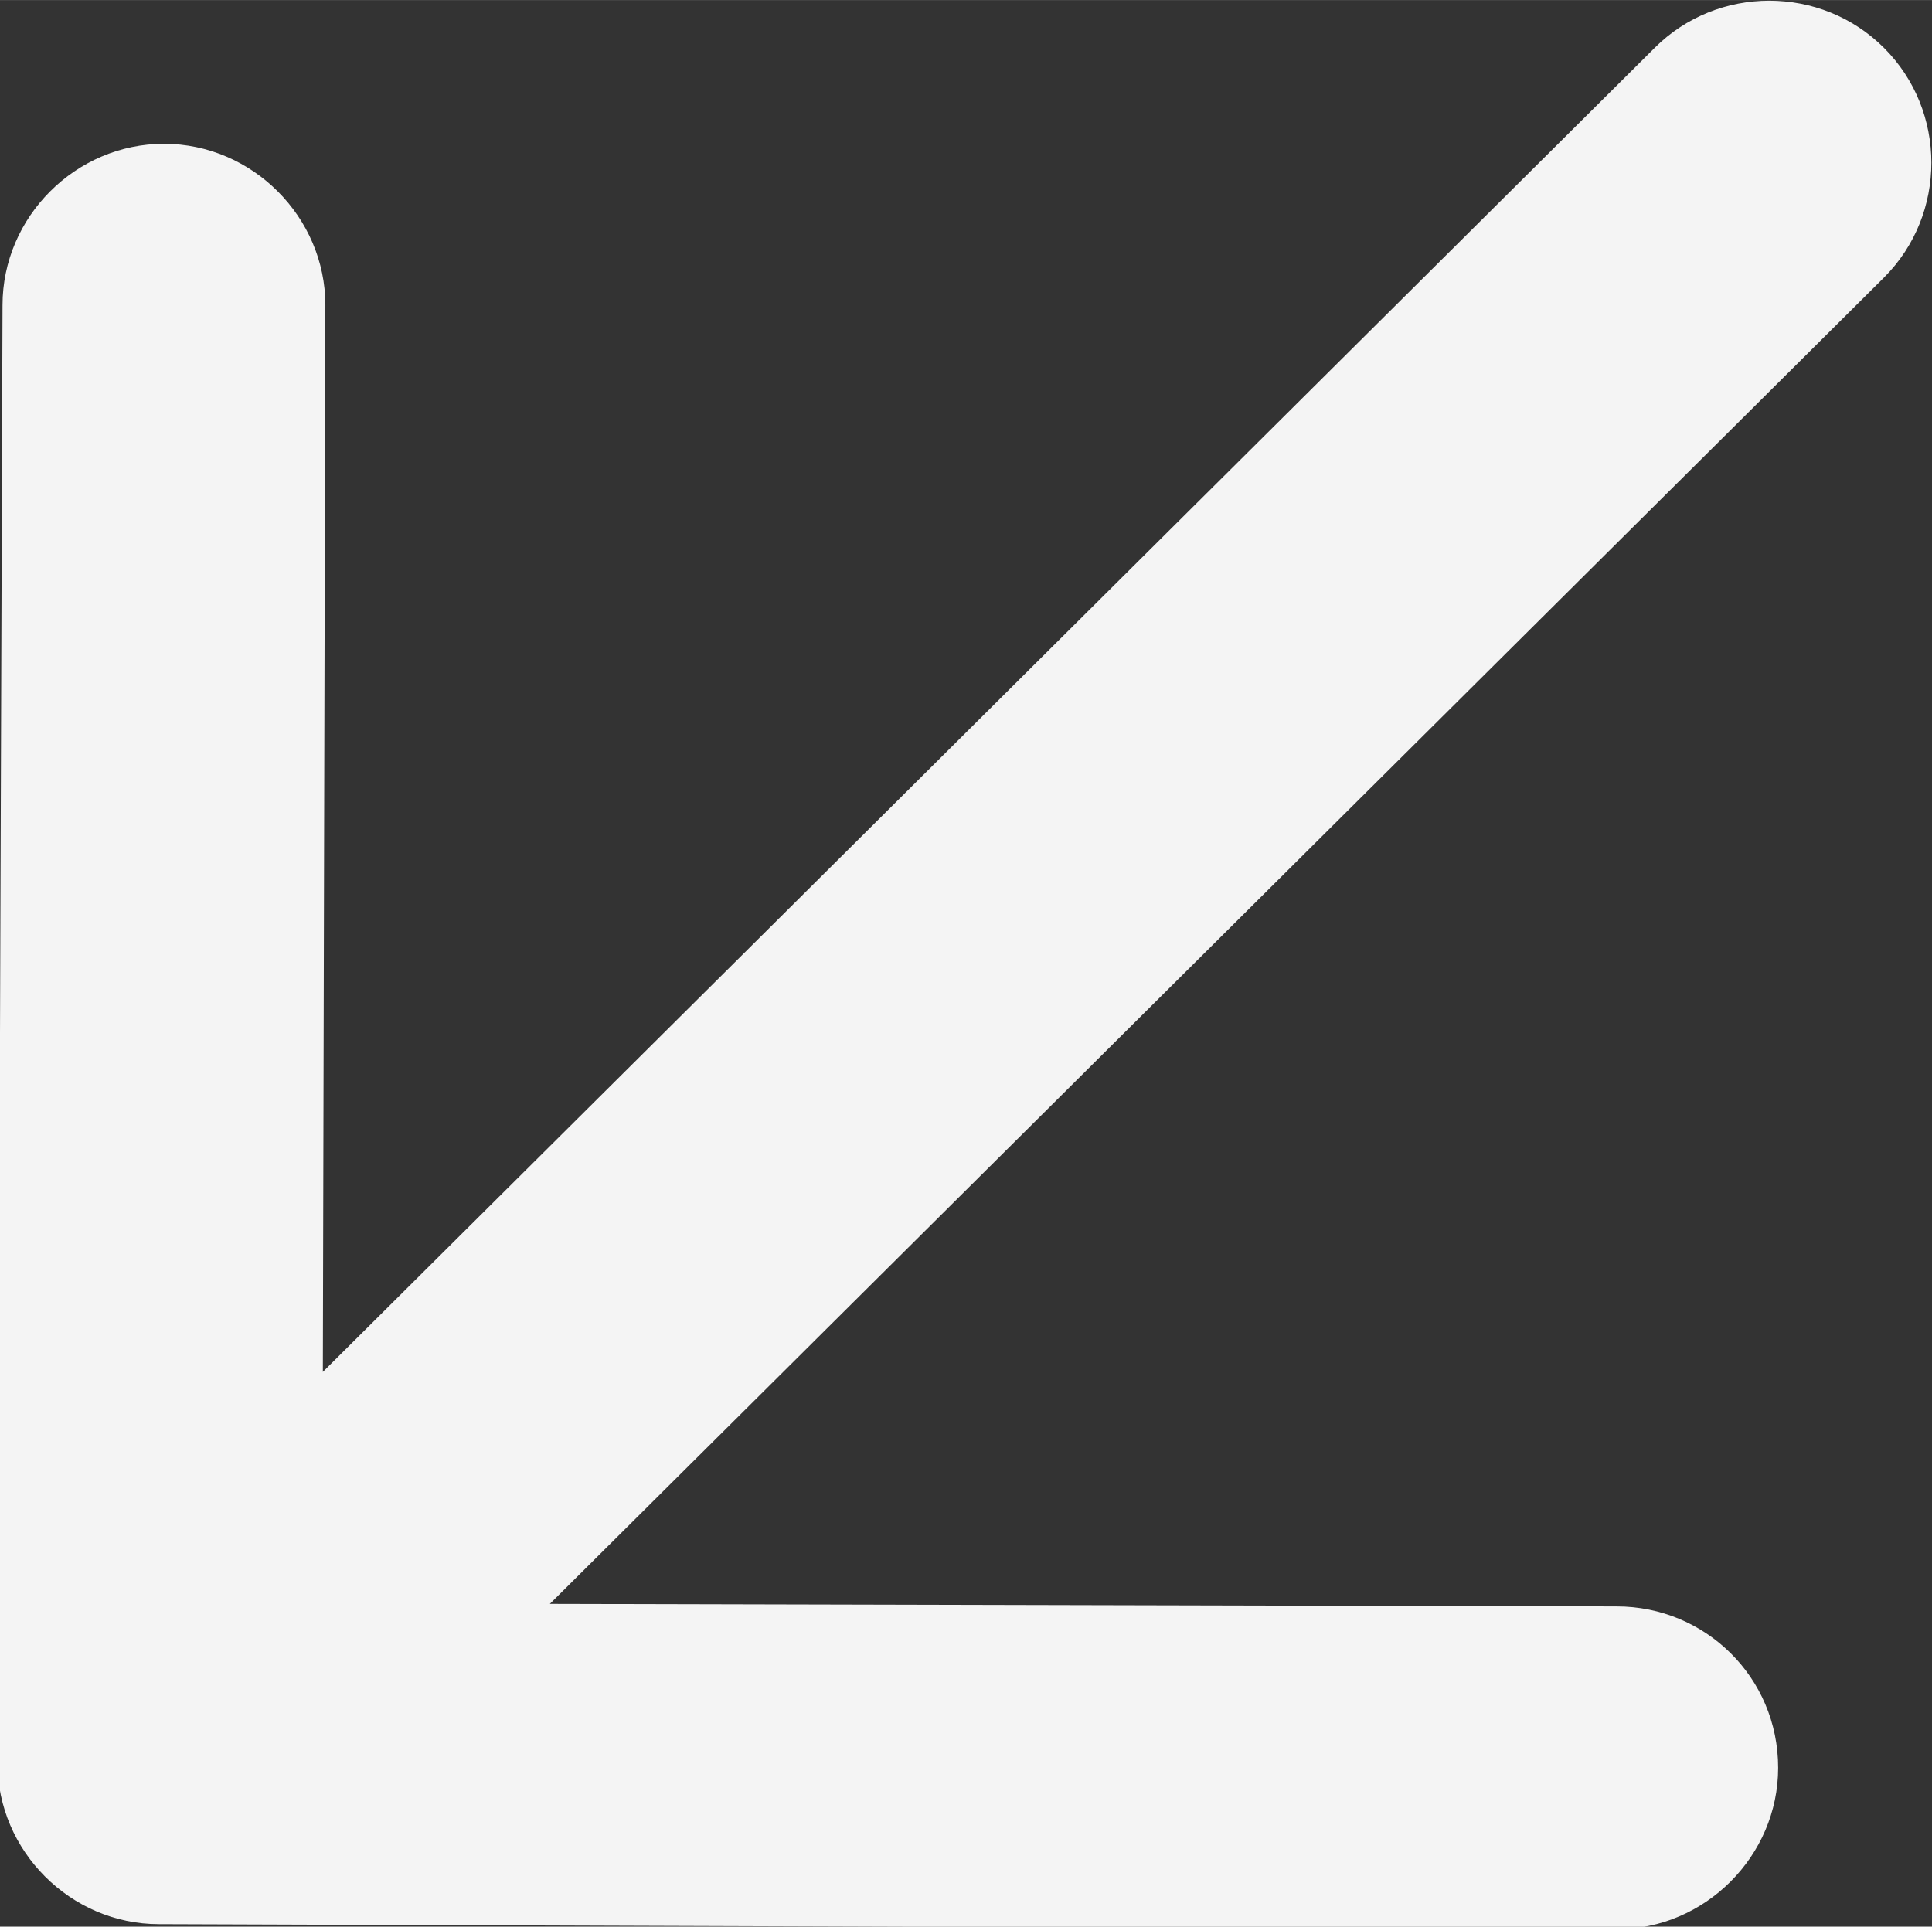
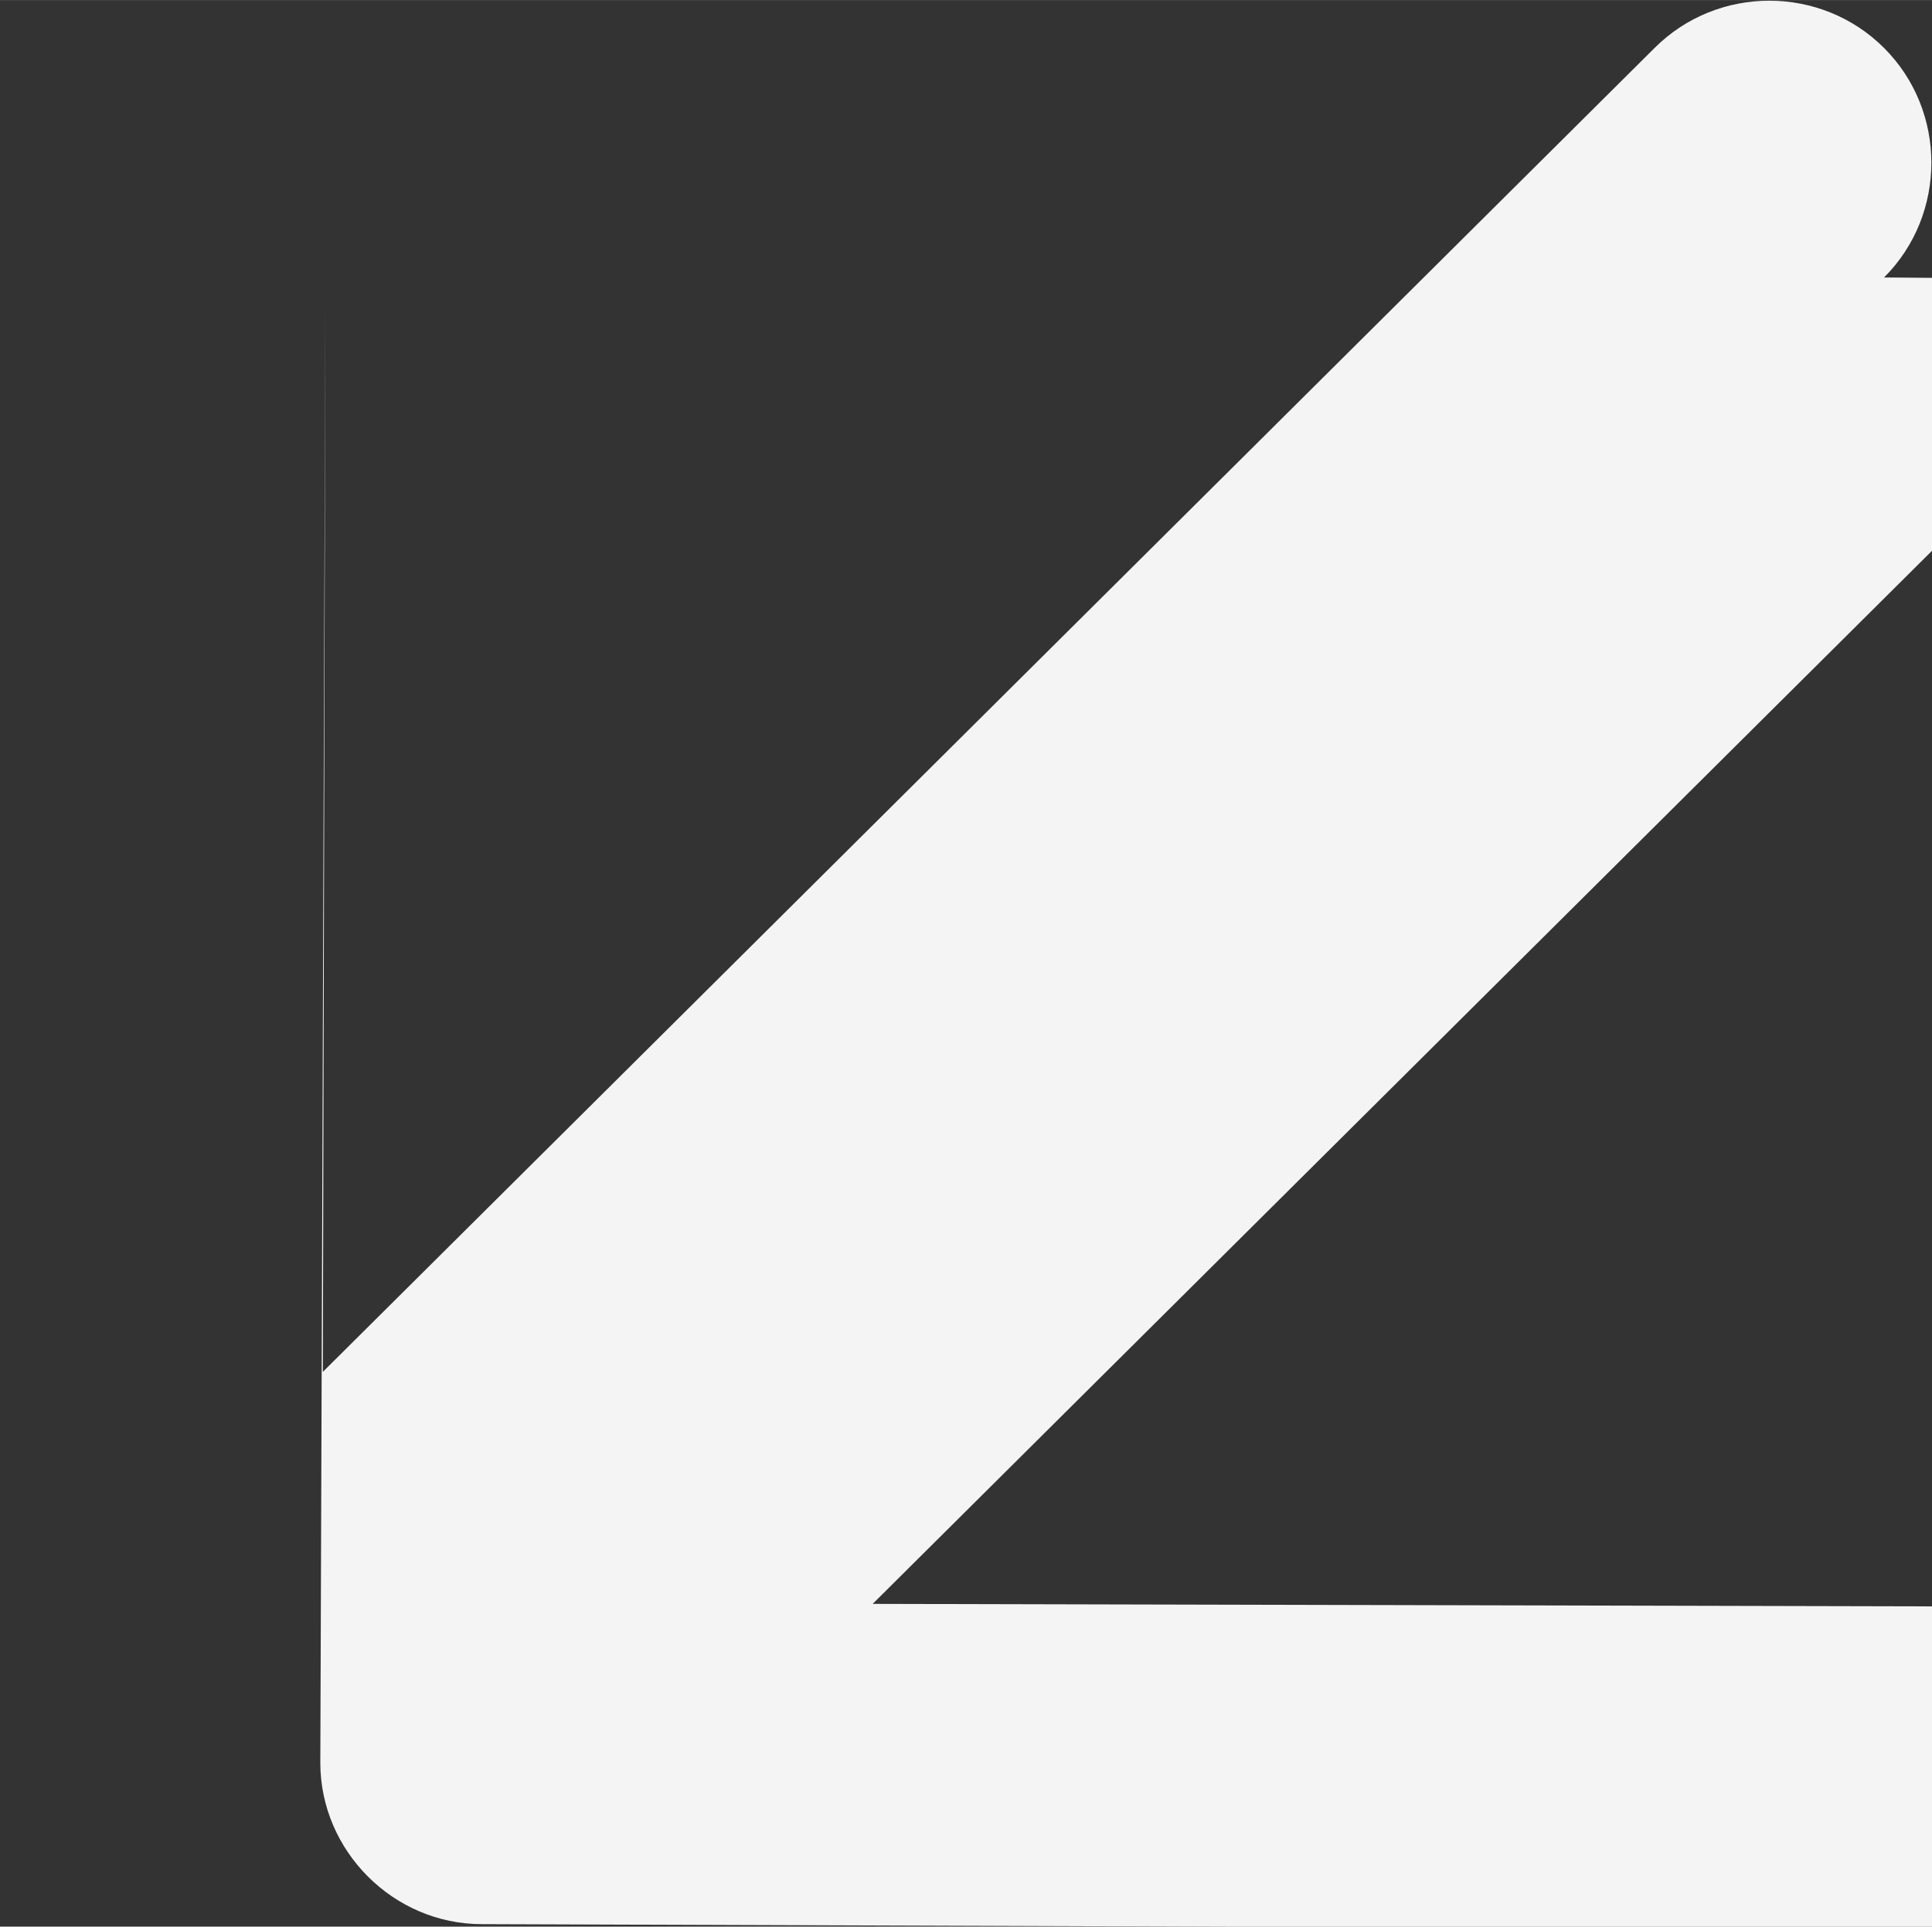
<svg xmlns="http://www.w3.org/2000/svg" xml:space="preserve" width="3.945mm" height="3.935mm" version="1.1" shape-rendering="geometricPrecision" text-rendering="geometricPrecision" image-rendering="optimizeQuality" fill-rule="evenodd" clip-rule="evenodd" viewBox="0 0 7.66 7.64">
  <rect x="0" y="0" width="7.66" height="7.64" fill="#333333" stroke="none" />
  <g id="Layer_x0020_1">
-     <path id="whiteArrowFooter.svg" fill="#F4F4F4" d="M7.47 1.1c0.25,-0.25 0.25,-0.66 0,-0.91 -0.25,-0.25 -0.66,-0.25 -0.91,-0l-5.28 5.25 0.01 -4.23c0,-0.35 -0.29,-0.64 -0.64,-0.64 -0.35,-0 -0.64,0.29 -0.64,0.64l-0.02 5.78c-0,0.35 0.29,0.64 0.64,0.64l5.78 0.02c0.35,0 0.64,-0.29 0.64,-0.64 0,-0.36 -0.29,-0.64 -0.64,-0.64l-4.23 -0.01 5.28 -5.25z" />
+     <path id="whiteArrowFooter.svg" fill="#F4F4F4" d="M7.47 1.1c0.25,-0.25 0.25,-0.66 0,-0.91 -0.25,-0.25 -0.66,-0.25 -0.91,-0l-5.28 5.25 0.01 -4.23l-0.02 5.78c-0,0.35 0.29,0.64 0.64,0.64l5.78 0.02c0.35,0 0.64,-0.29 0.64,-0.64 0,-0.36 -0.29,-0.64 -0.64,-0.64l-4.23 -0.01 5.28 -5.25z" />
  </g>
</svg>